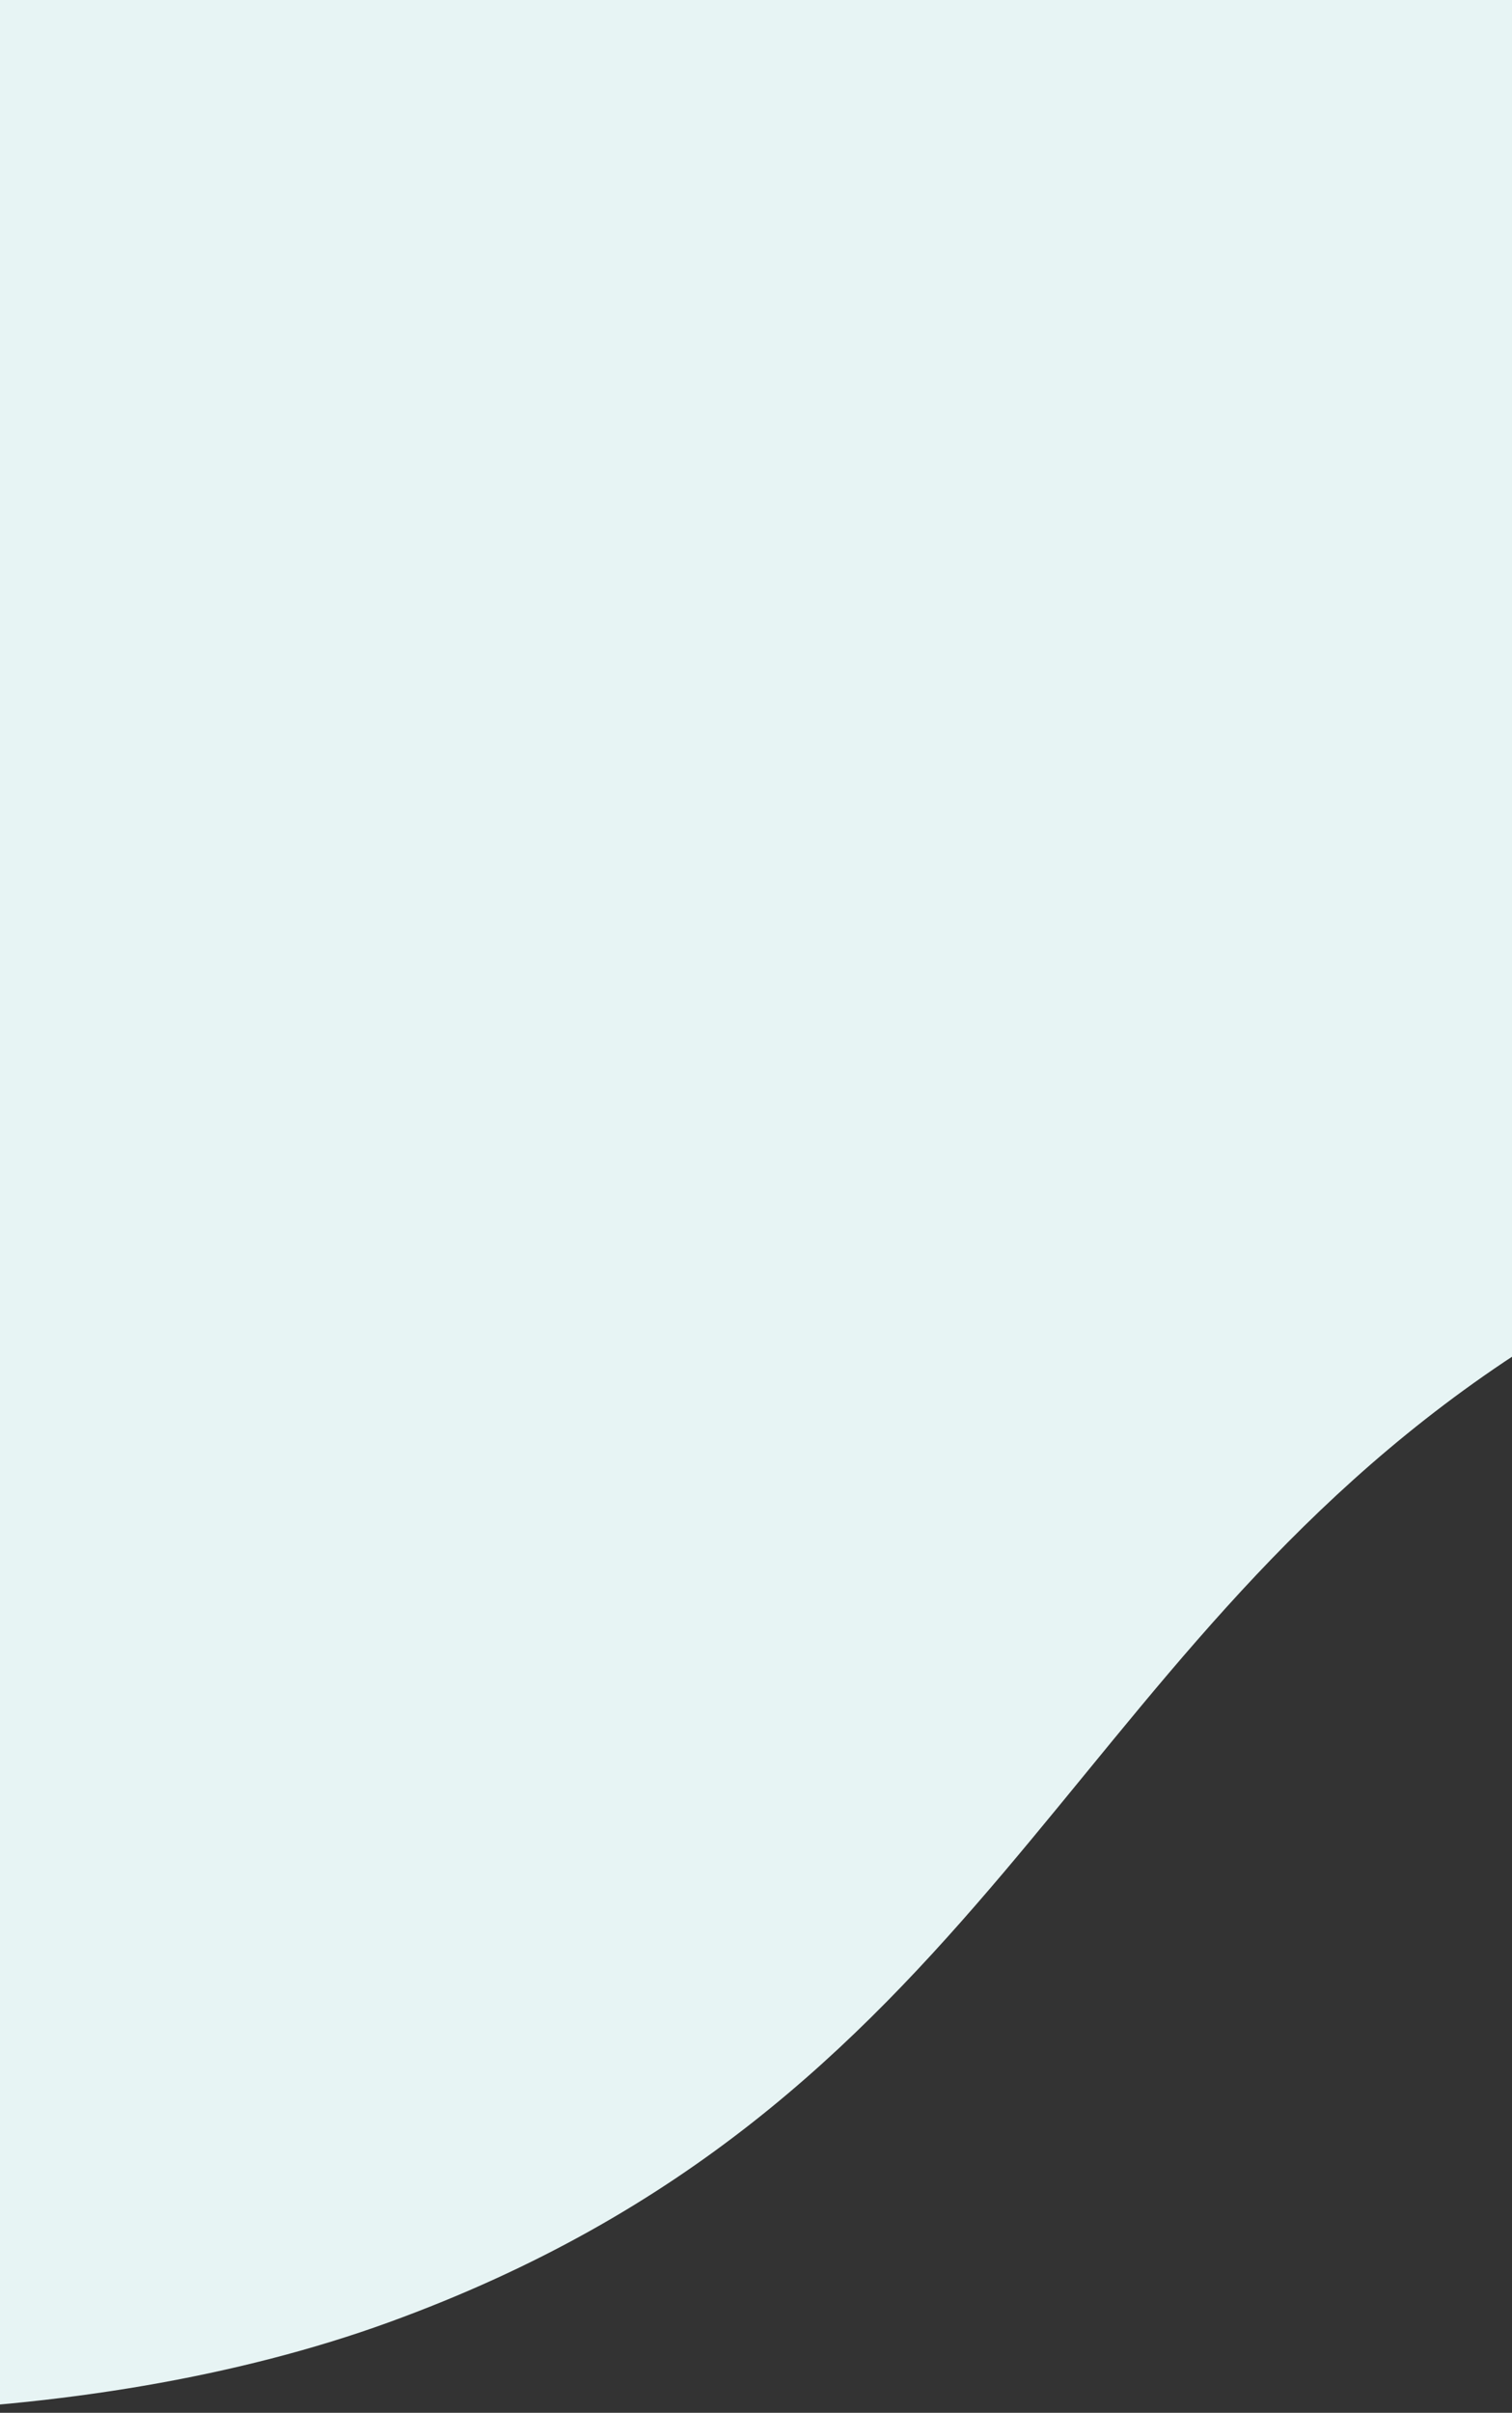
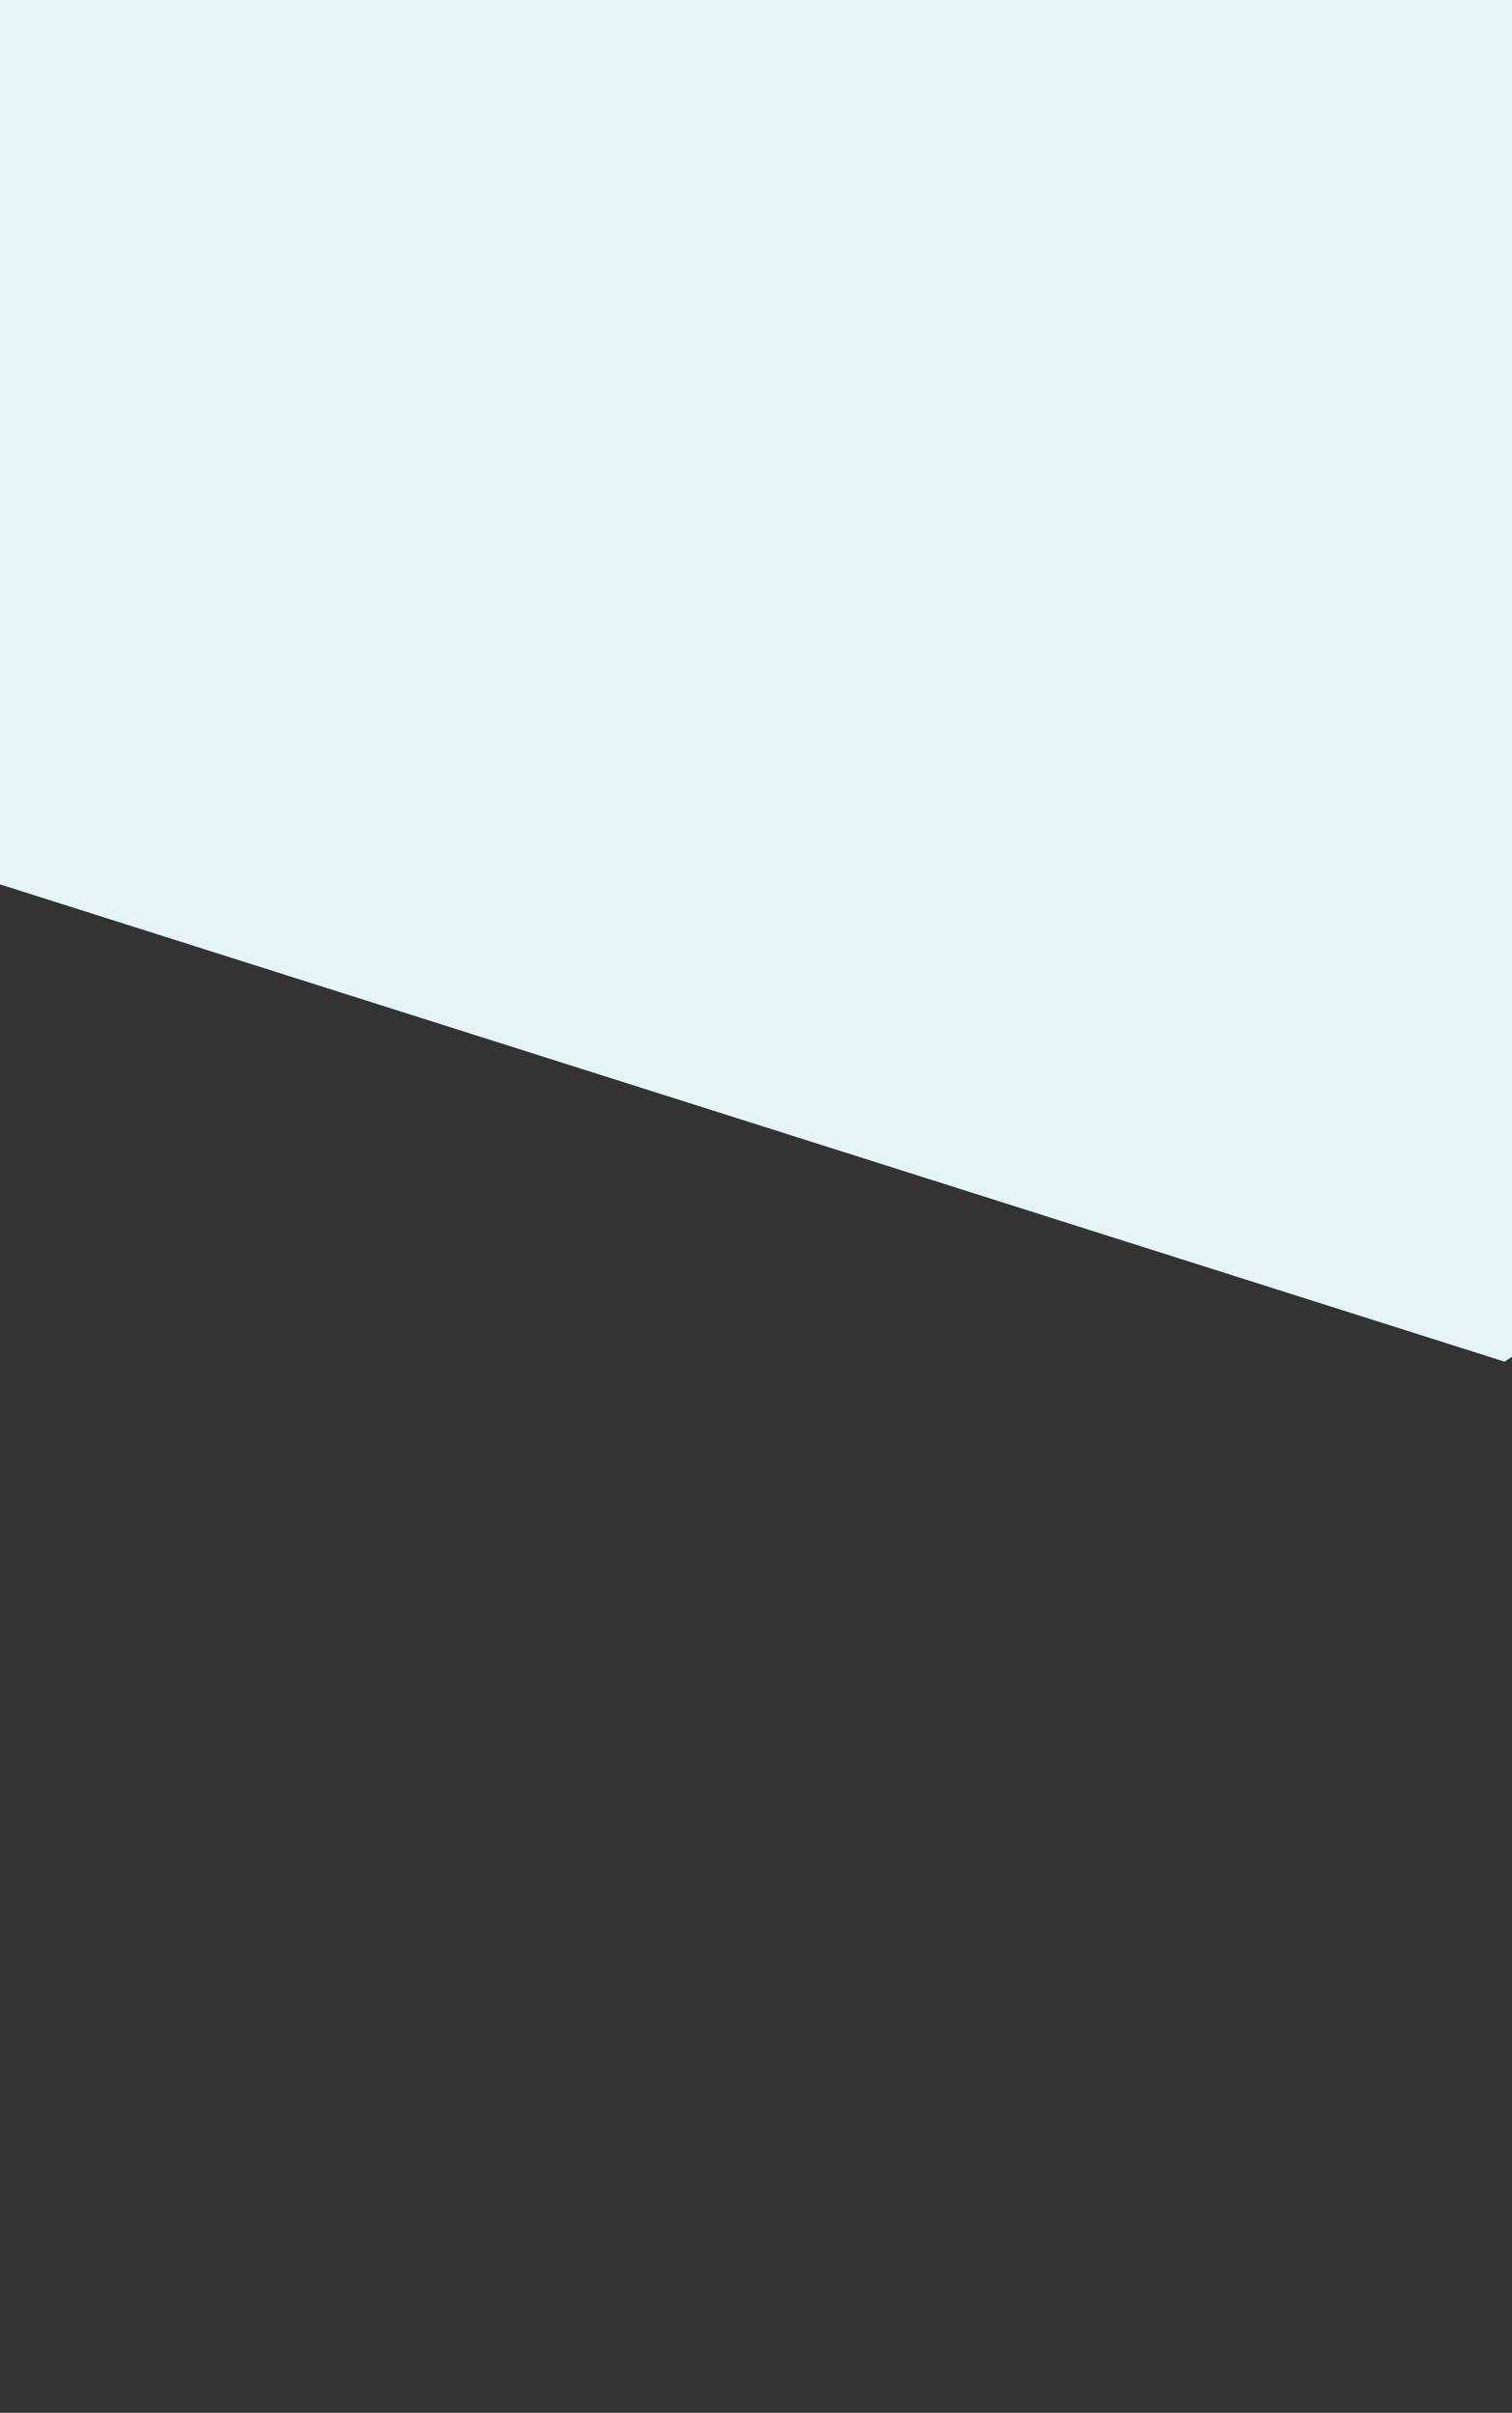
<svg xmlns="http://www.w3.org/2000/svg" width="375" height="598" fill="none">
  <rect width="100%" height="100%" fill="#333333" stroke="none" />
-   <path d="M373.16 337.482c101.962-68.368 248.779-97.563 274.034-218.335L654-126.264-303.306-134-370 427.738C-321.908 588.91-51.503 629.31 96.403 575.586c147.906-53.724 166.508-164.18 276.757-238.104Z" fill="#E7F4F4" />
+   <path d="M373.16 337.482c101.962-68.368 248.779-97.563 274.034-218.335L654-126.264-303.306-134-370 427.738c147.906-53.724 166.508-164.18 276.757-238.104Z" fill="#E7F4F4" />
</svg>